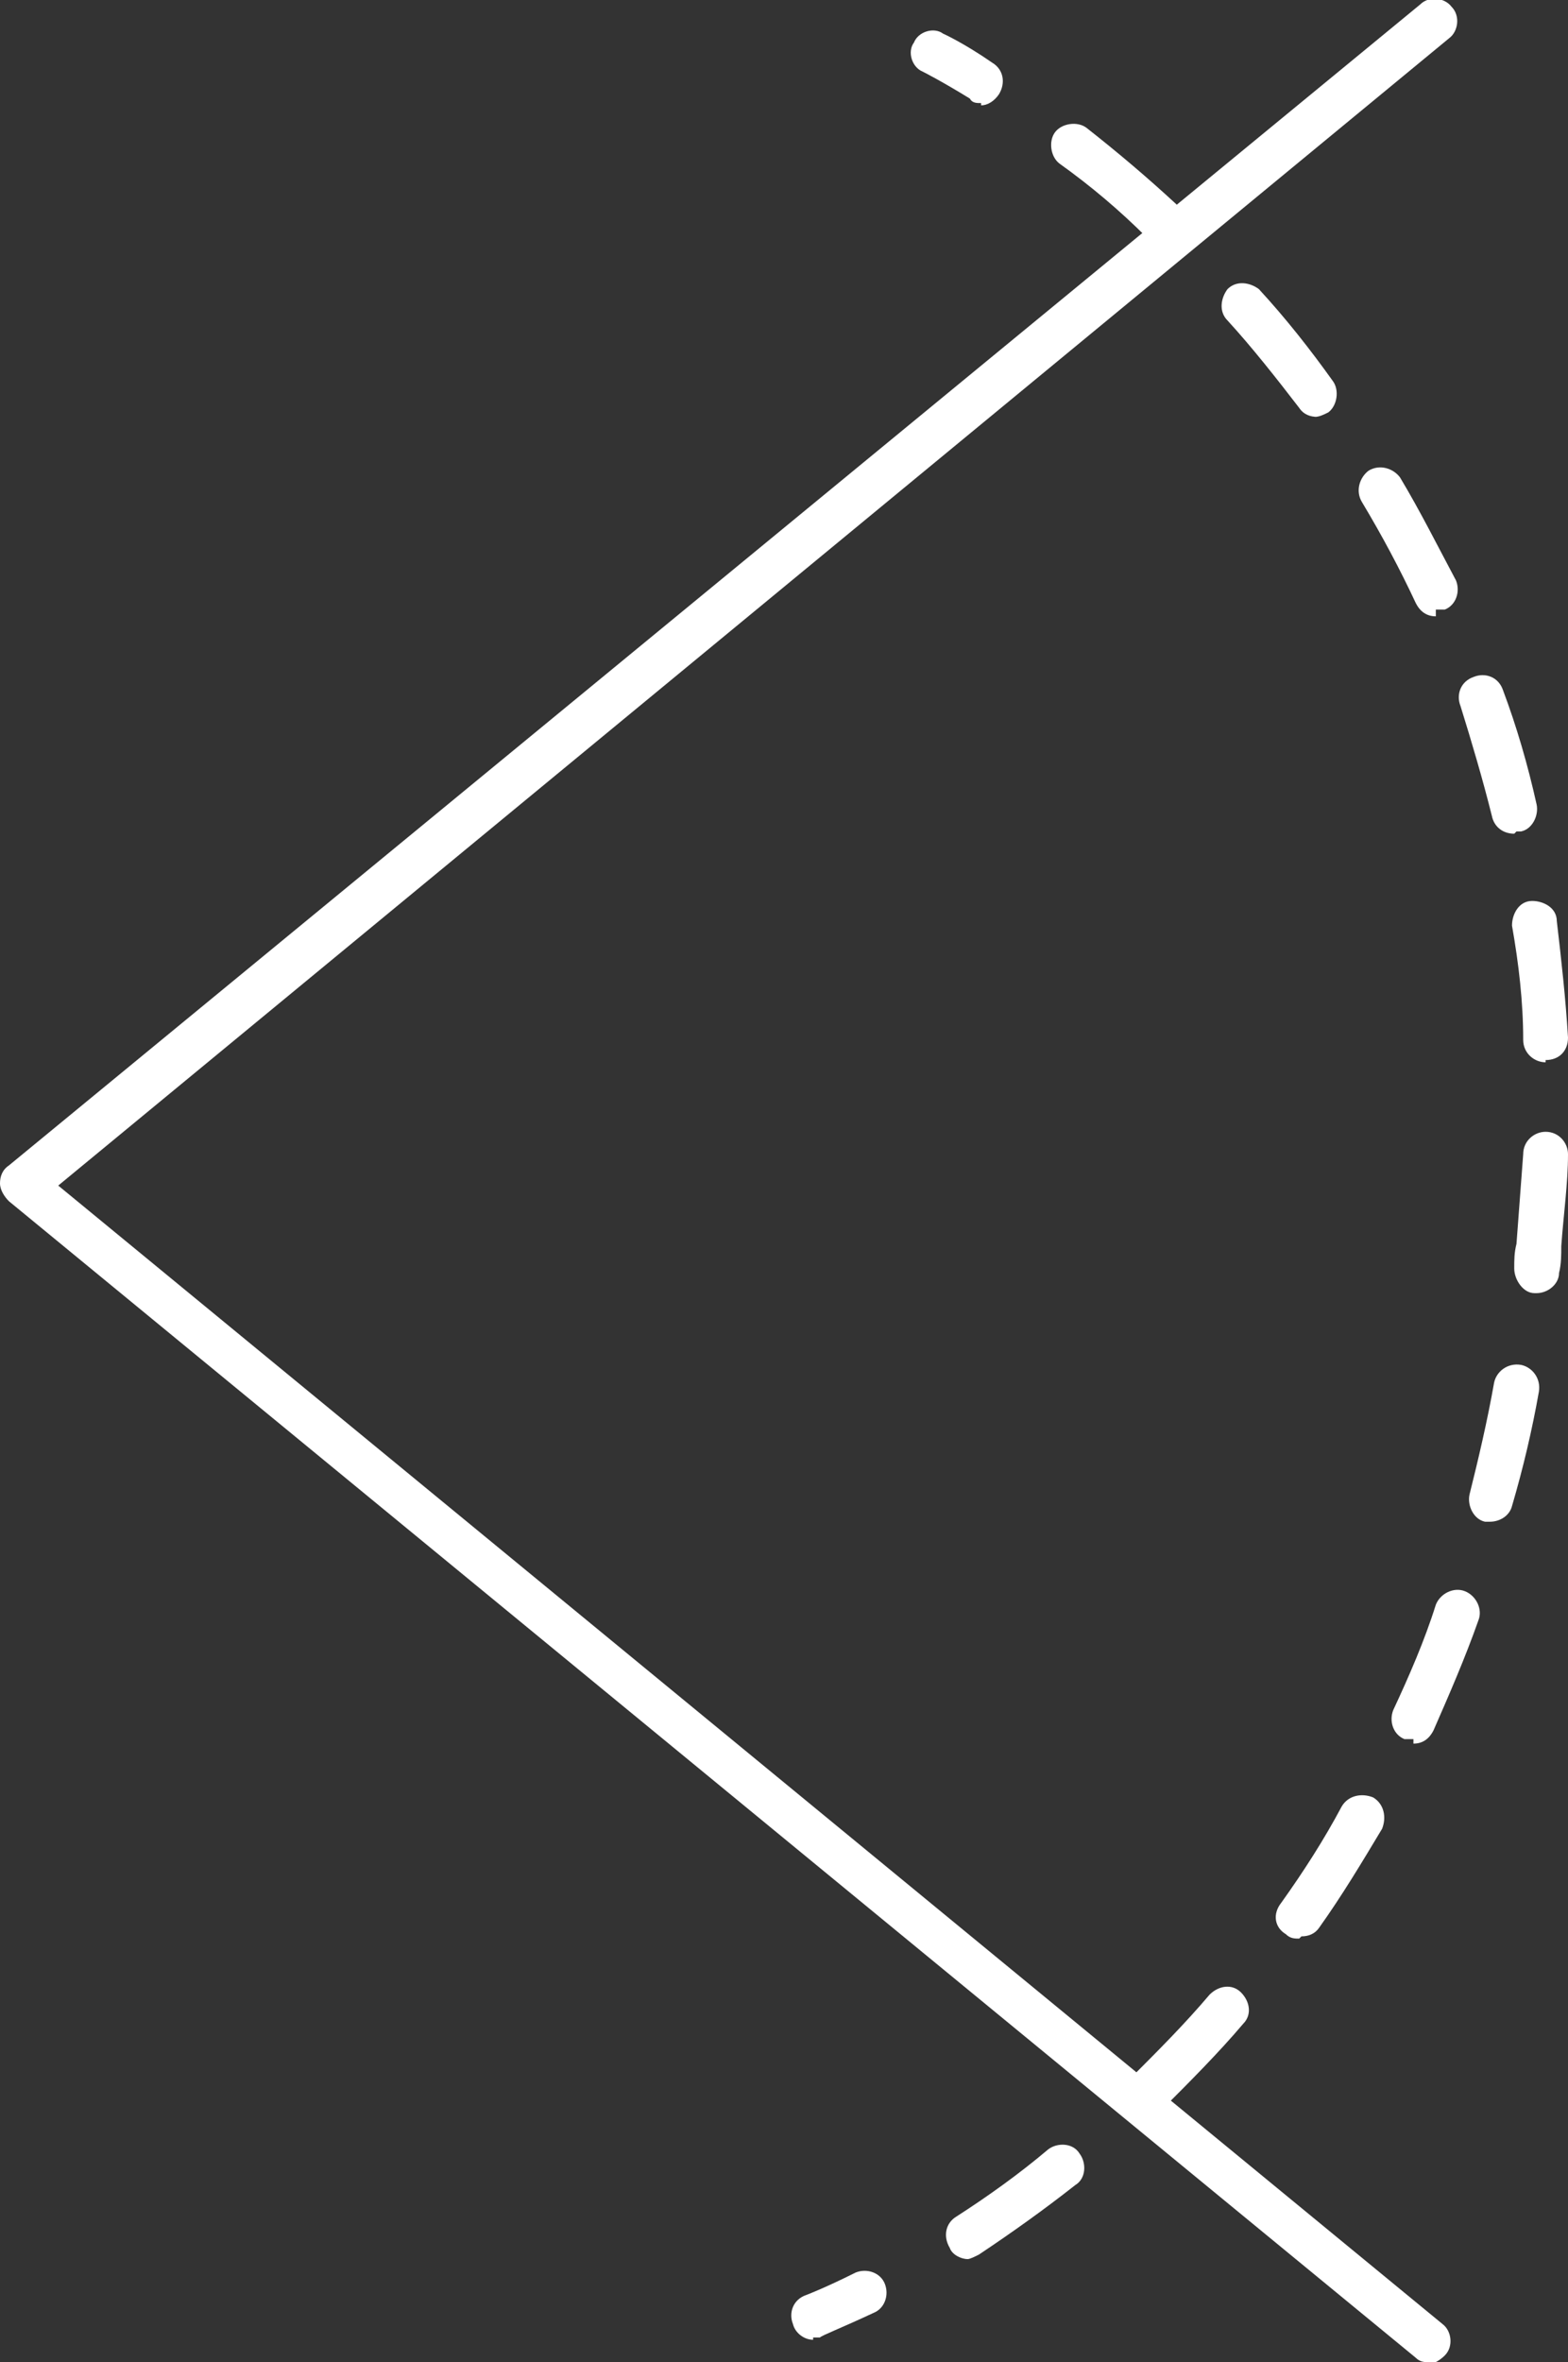
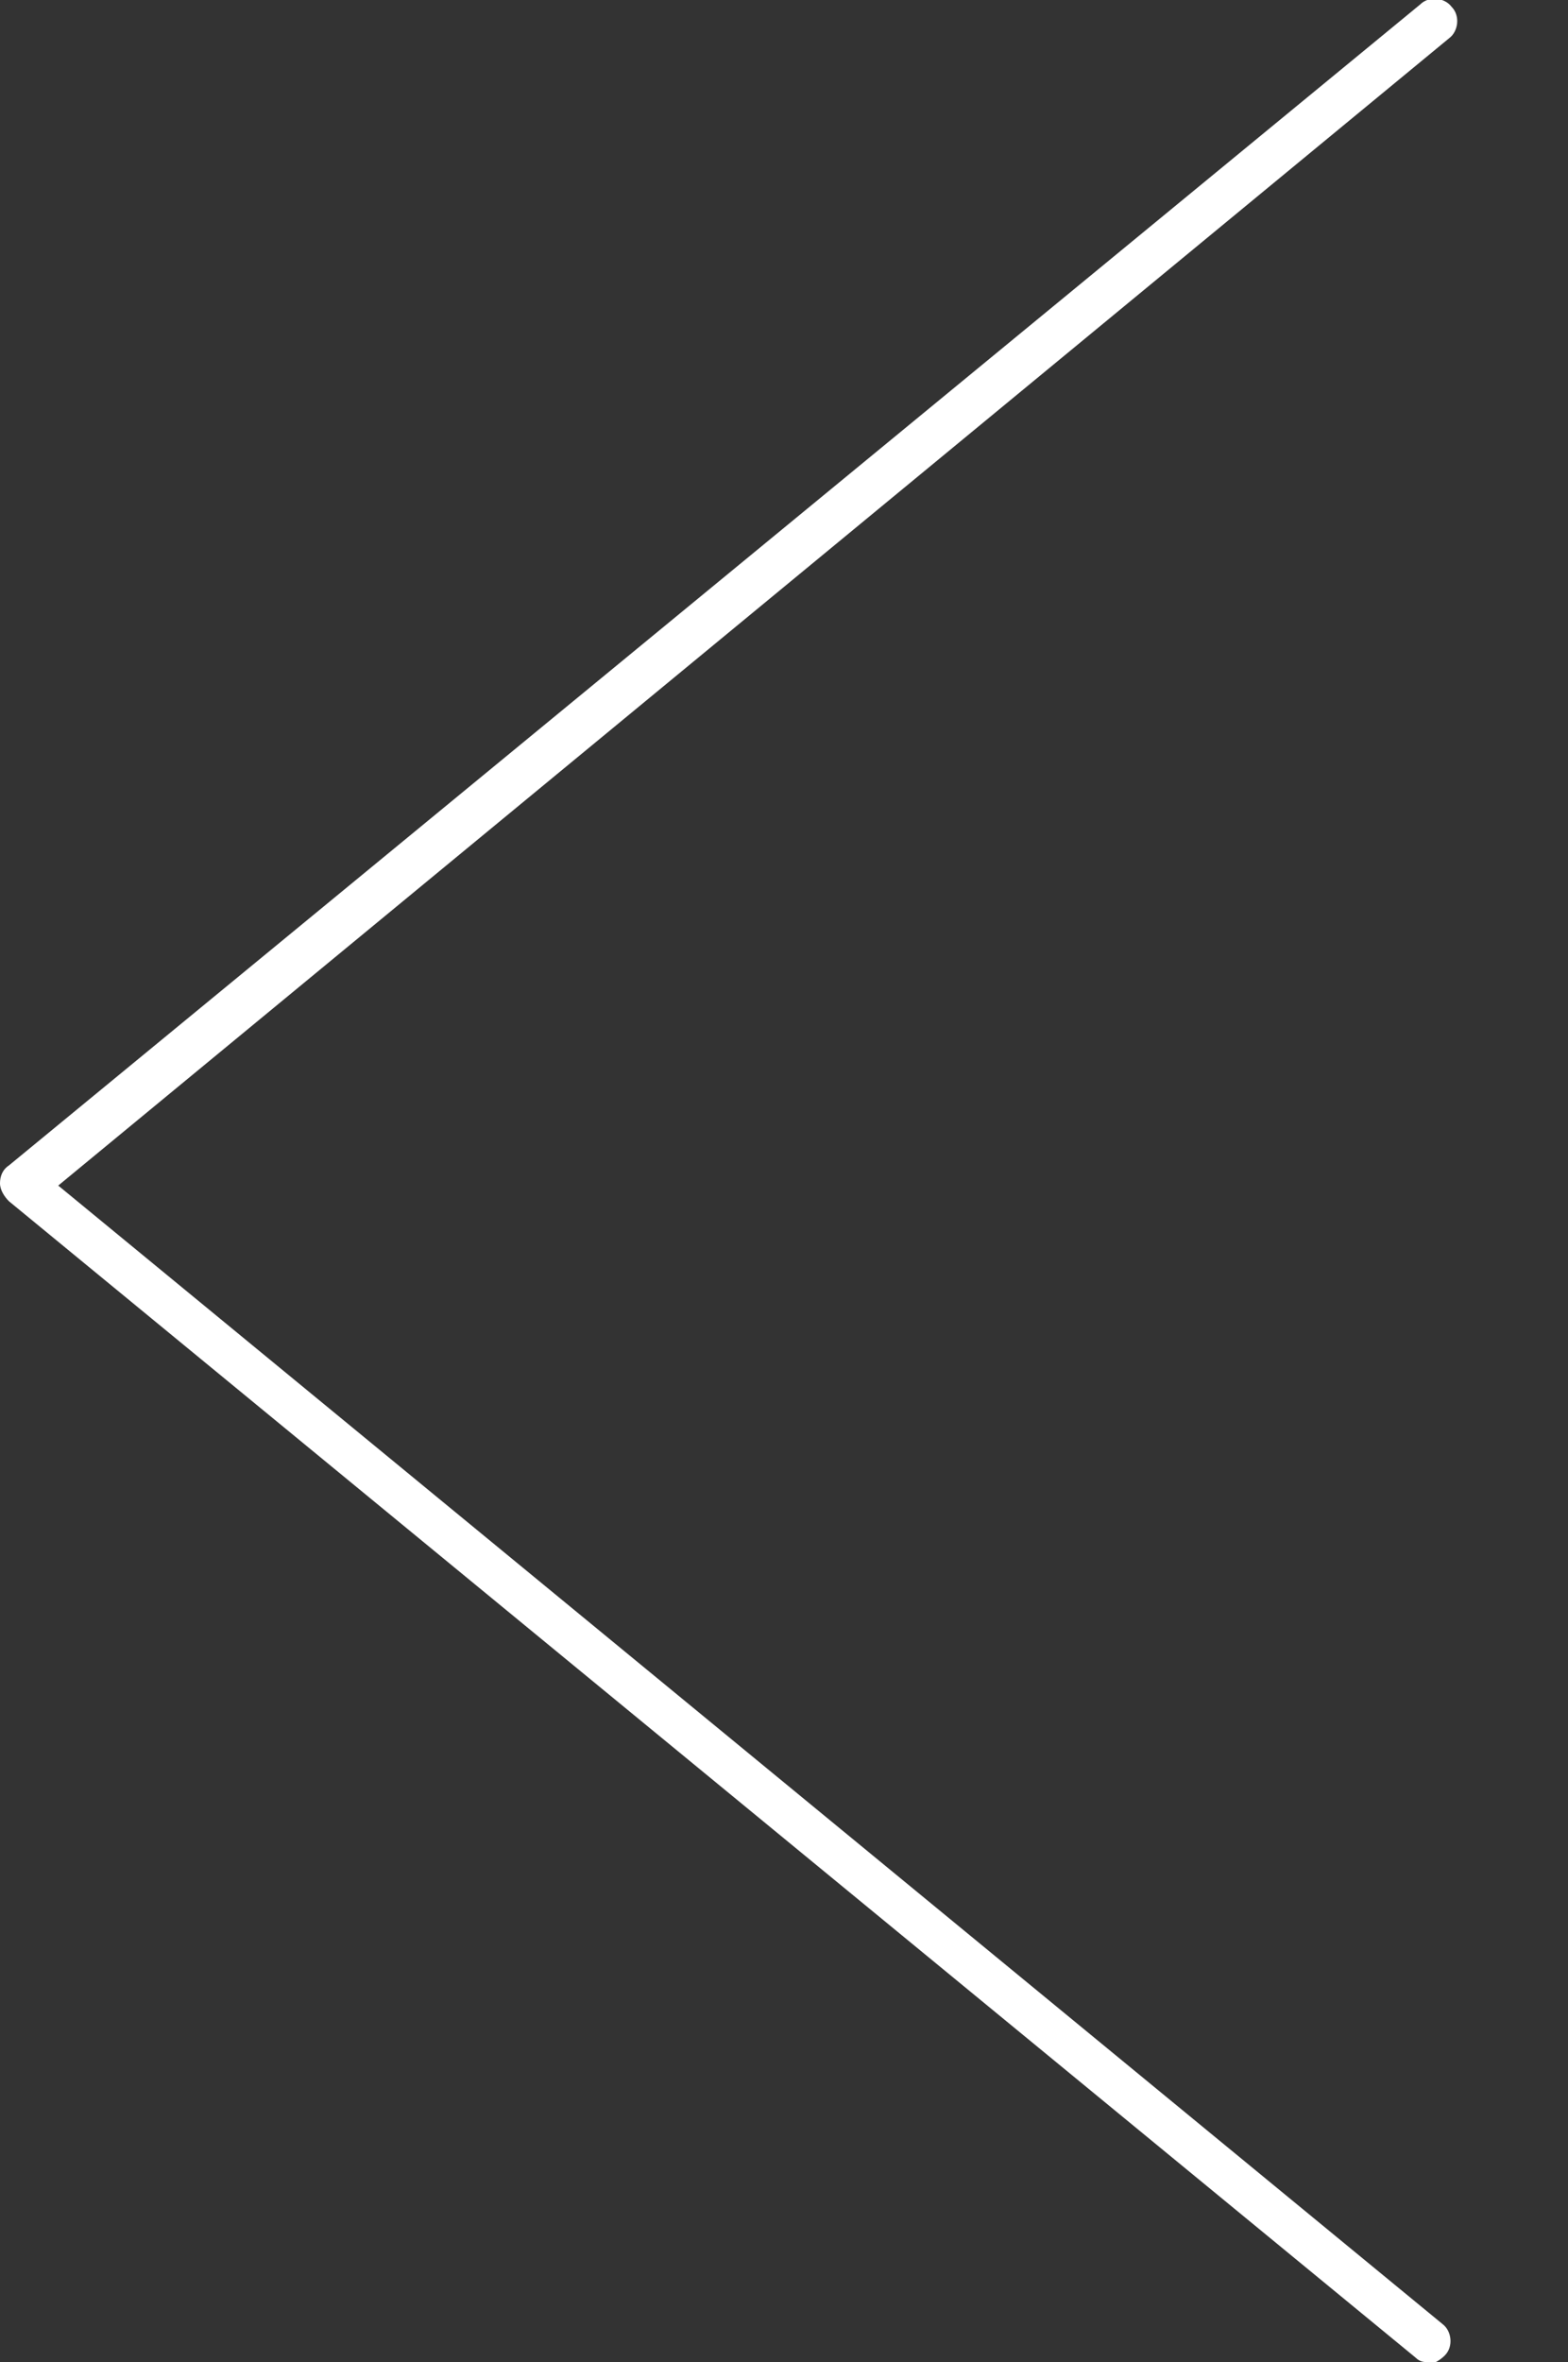
<svg xmlns="http://www.w3.org/2000/svg" id="Livello_1" version="1.1" viewBox="0 0 70 105.4">
  <rect x="0" y="0" width="70" height="105.4" fill="#333333" stroke="none" />
  <defs>
    <style>
      .st0 {
        fill: #fff;
      }
    </style>
  </defs>
  <path class="st0" d="M63.8,105.4c-.2,0-.4,0-.6-.2L.4,53.6c-.2-.2-.4-.5-.4-.8s.1-.6.4-.8L63.4.2c.4-.4,1.1-.3,1.4.1.4.4.3,1.1-.1,1.4L2.6,52.9l61.8,50.8c.4.3.5,1,.1,1.4-.2.2-.5.4-.8.4Z" />
  <g>
-     <path class="st0" d="M43.8,4.6c-.2,0-.4,0-.5-.2-1.3-.8-2.1-1.2-2.1-1.2-.5-.2-.7-.9-.4-1.3.2-.5.9-.7,1.3-.4,0,0,.9.4,2.2,1.3.5.3.6.9.3,1.4-.2.3-.5.5-.8.5Z" />
-     <path class="st0" d="M43.2,100.8c-.3,0-.7-.2-.8-.5-.3-.5-.2-1.1.3-1.4,1.4-.9,2.8-1.9,4.1-3,.4-.3,1.1-.3,1.4.2.3.4.3,1.1-.2,1.4-1.4,1.1-2.8,2.1-4.3,3.1-.2.1-.4.2-.5.2ZM51.2,94.4c-.3,0-.5-.1-.7-.3-.4-.4-.4-1,0-1.4,1.2-1.2,2.4-2.4,3.5-3.7.4-.4,1-.5,1.4-.1.4.4.5,1,.1,1.4-1.1,1.3-2.4,2.6-3.6,3.8-.2.2-.4.3-.7.3ZM58,86.5c-.2,0-.4,0-.6-.2-.5-.3-.6-.9-.2-1.4,1-1.4,1.9-2.8,2.7-4.3.3-.5.9-.6,1.4-.4.5.3.6.9.4,1.4-.9,1.5-1.8,3-2.8,4.4-.2.3-.5.4-.8.4ZM63.1,77.6c-.1,0-.3,0-.4,0-.5-.2-.7-.8-.5-1.3.7-1.5,1.4-3.1,1.9-4.7.2-.5.8-.8,1.3-.6.5.2.8.8.6,1.3-.6,1.7-1.3,3.3-2,4.9-.2.4-.5.6-.9.6ZM66.6,67.9c0,0-.2,0-.3,0-.5-.1-.8-.7-.7-1.2.4-1.6.8-3.3,1.1-5,.1-.5.6-.9,1.2-.8.5.1.9.6.8,1.2-.3,1.7-.7,3.4-1.2,5.1-.1.4-.5.7-1,.7ZM68.6,57.7s0,0-.1,0c-.5,0-.9-.6-.9-1.1,0-.4,0-.7.1-1.1.1-1.3.2-2.7.3-4,0-.6.5-1,1-1,.6,0,1,.5,1,1,0,1.3-.2,2.7-.3,4.1,0,.4,0,.8-.1,1.2,0,.5-.5.9-1,.9ZM69,47.4c-.5,0-1-.4-1-1,0-1.7-.2-3.4-.5-5.1,0-.5.3-1.1.9-1.1.5,0,1.1.3,1.1.9.2,1.7.4,3.5.5,5.2,0,.6-.4,1-1,1,0,0,0,0,0,0ZM67.6,37.2c-.5,0-.9-.3-1-.8-.4-1.6-.9-3.3-1.4-4.9-.2-.5,0-1.1.6-1.3.5-.2,1.1,0,1.3.6.6,1.6,1.1,3.3,1.5,5.1.1.5-.2,1.1-.7,1.2,0,0-.2,0-.2,0ZM64.1,27.5c-.4,0-.7-.2-.9-.6-.7-1.5-1.5-3-2.4-4.5-.3-.5-.1-1.1.3-1.4.5-.3,1.1-.1,1.4.3.9,1.5,1.7,3.1,2.5,4.6.2.5,0,1.1-.5,1.3-.1,0-.3,0-.4,0ZM58.8,18.6c-.3,0-.6-.1-.8-.4-1-1.3-2.1-2.7-3.2-3.9-.4-.4-.3-1,0-1.4.4-.4,1-.3,1.4,0,1.2,1.3,2.3,2.7,3.3,4.1.3.4.2,1.1-.2,1.4-.2.1-.4.2-.6.2ZM51.9,10.9c-.2,0-.5,0-.7-.3-1.2-1.2-2.5-2.3-3.9-3.3-.4-.3-.5-1-.2-1.4.3-.4,1-.5,1.4-.2,1.4,1.1,2.7,2.2,4,3.4.4.4.4,1,0,1.4-.2.2-.5.3-.7.3Z" />
-     <path class="st0" d="M36.3,104.4c-.4,0-.8-.3-.9-.7-.2-.5,0-1.1.6-1.3,0,0,.8-.3,2.2-1,.5-.2,1.1,0,1.3.5.2.5,0,1.1-.5,1.3-1.5.7-2.3,1-2.4,1.1-.1,0-.2,0-.3,0Z" />
-   </g>
+     </g>
</svg>